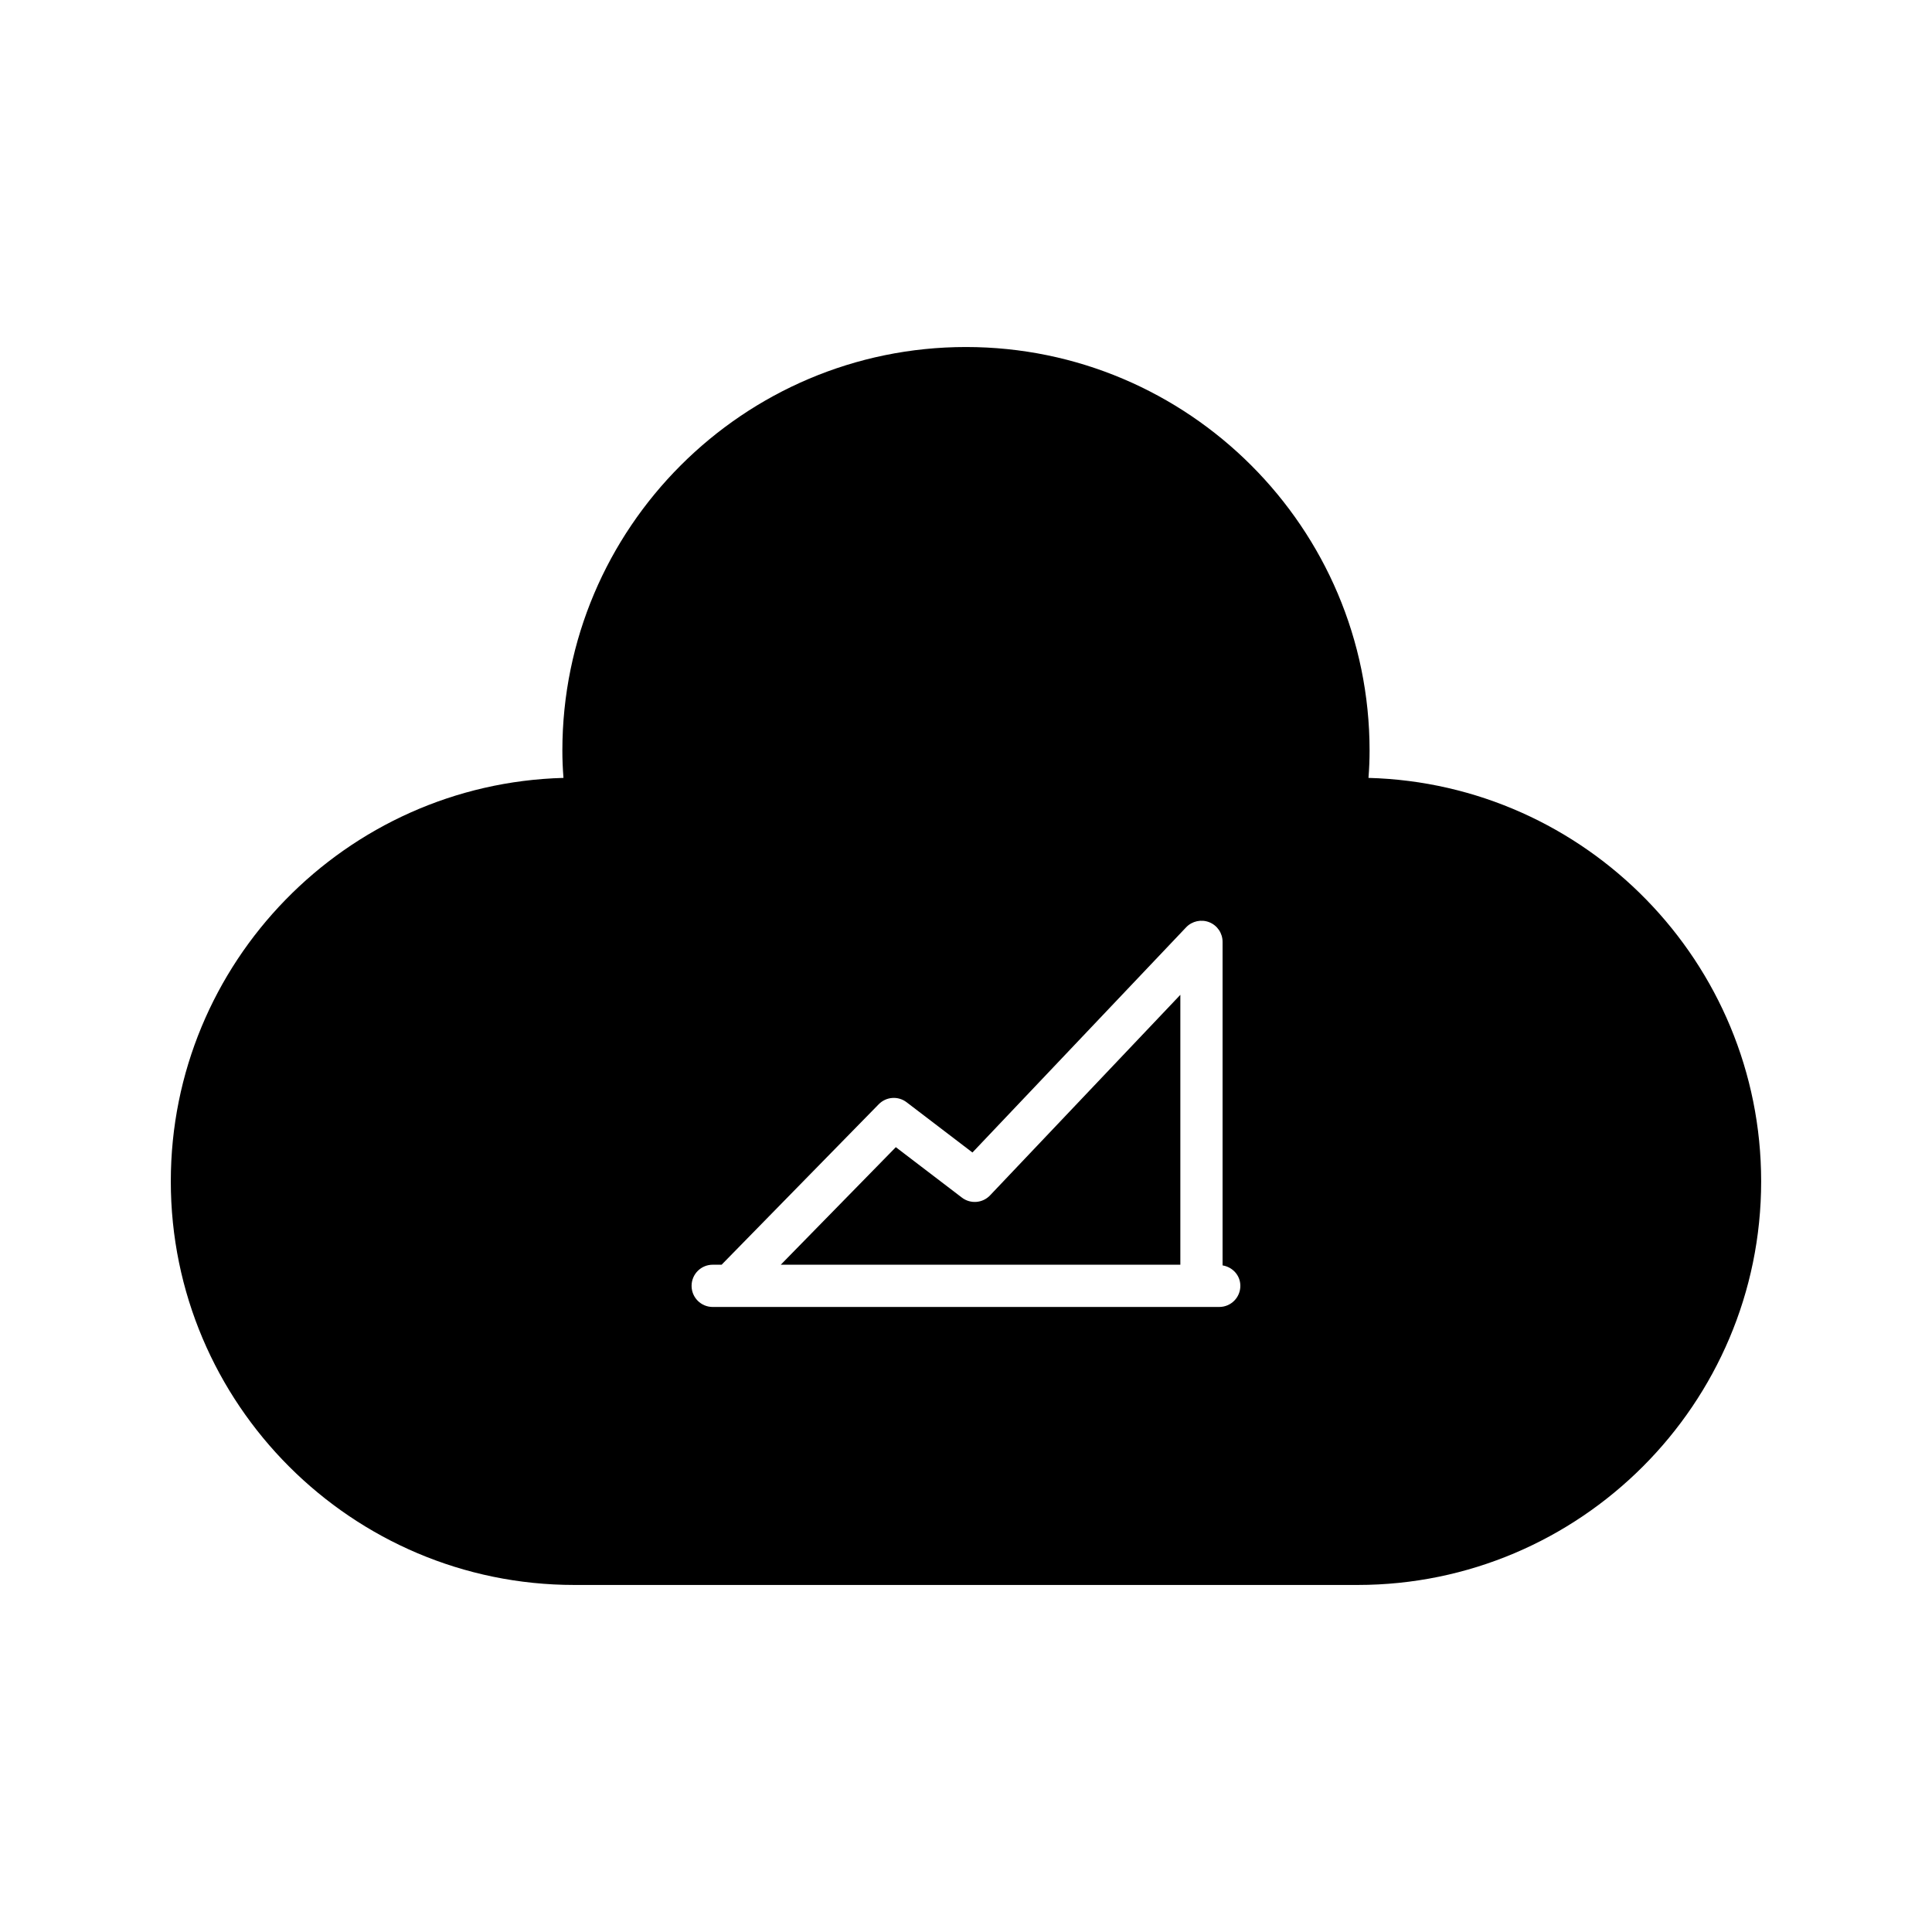
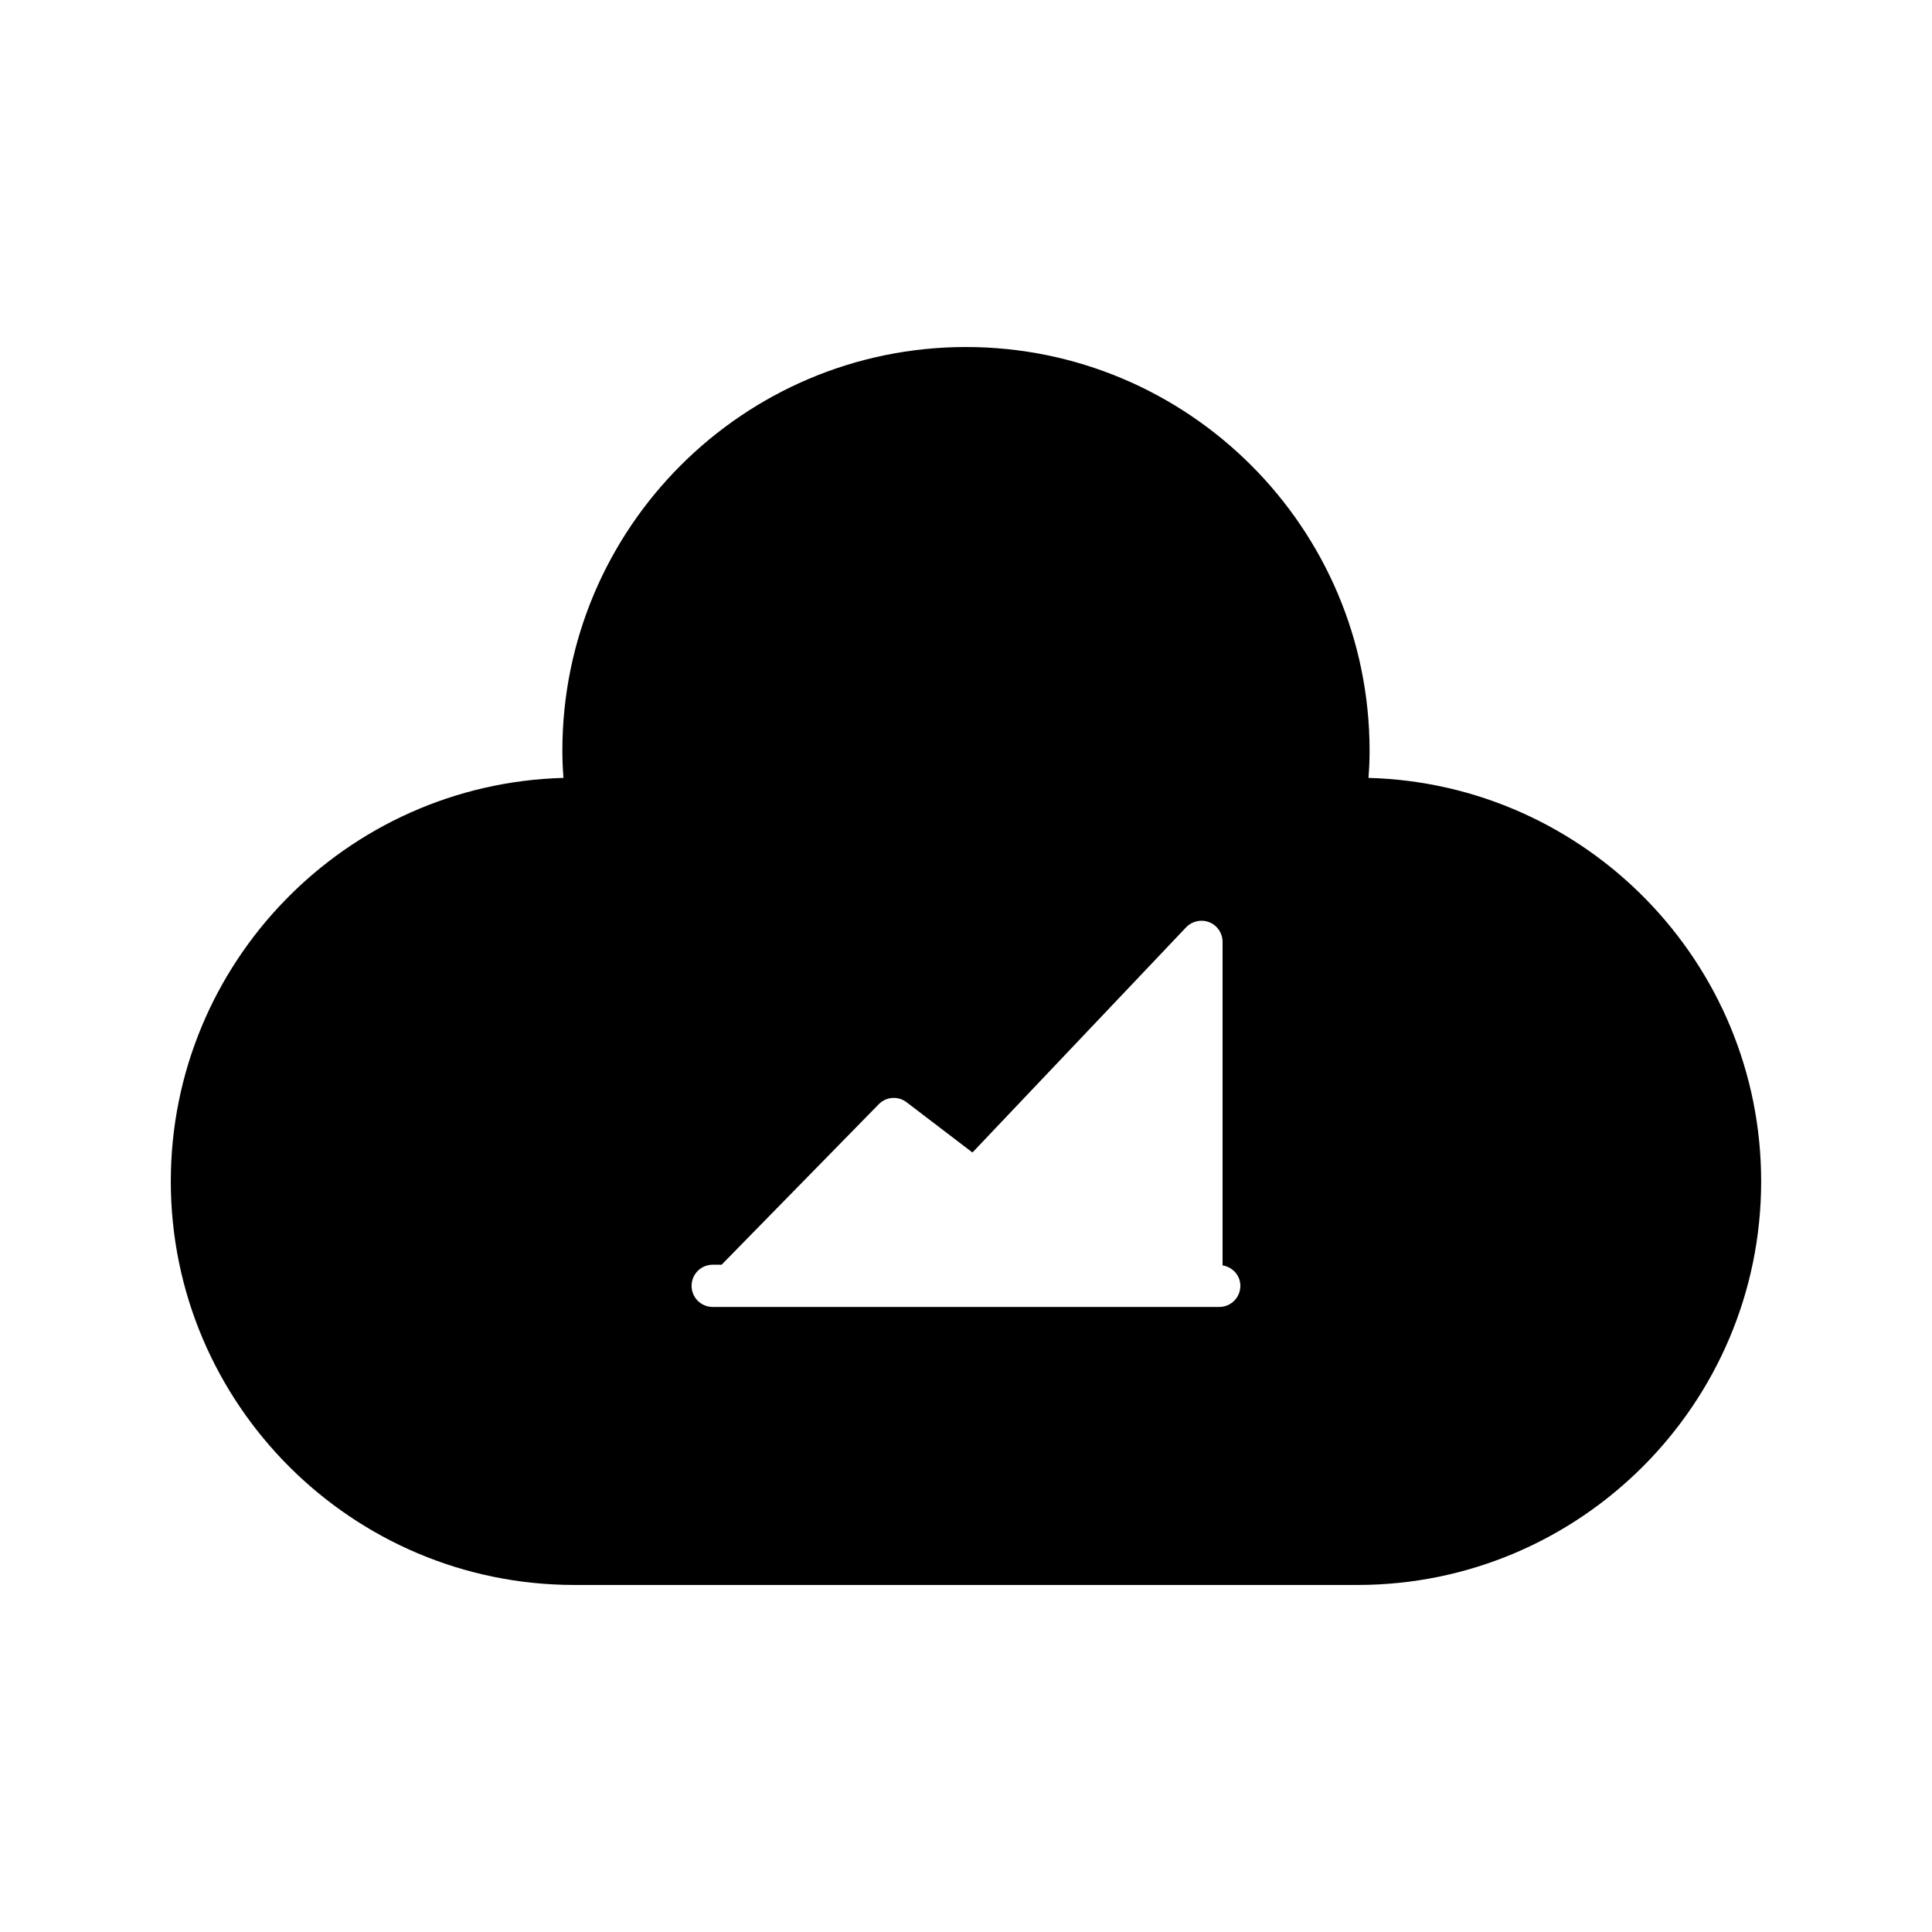
<svg xmlns="http://www.w3.org/2000/svg" fill="#000000" width="800px" height="800px" version="1.1" viewBox="144 144 512 512">
  <g>
-     <path d="m398.92 461.38-17.516-13.367-30.5 31.156h105.9v-71.531l-50.43 53.148c-1.969 2.082-5.199 2.32-7.457 0.594z" />
    <path d="m506.66 350.15c0.203-2.543 0.293-4.91 0.293-7.227 0-58.977-47.98-106.96-106.96-106.96-58.977 0-106.96 47.98-106.96 106.96 0 2.316 0.094 4.684 0.293 7.227-57.641 1.543-104.06 48.91-104.06 106.92 0 58.973 47.98 106.96 106.96 106.96h207.54c58.973 0 106.96-47.98 106.96-106.96-0.004-58.008-46.422-105.38-104.07-106.92zm-39.543 140.21h-129.46-0.02-4.762c-3.094 0-5.598-2.504-5.598-5.598s2.504-5.598 5.598-5.598h2.359l41.633-42.52c1.984-2.027 5.156-2.254 7.394-0.535l17.449 13.316 56.629-59.68c1.582-1.66 4.023-2.18 6.133-1.344 2.133 0.848 3.523 2.906 3.523 5.199v85.742c2.656 0.438 4.711 2.641 4.711 5.418 0.004 3.094-2.496 5.598-5.594 5.598z" />
  </g>
</svg>